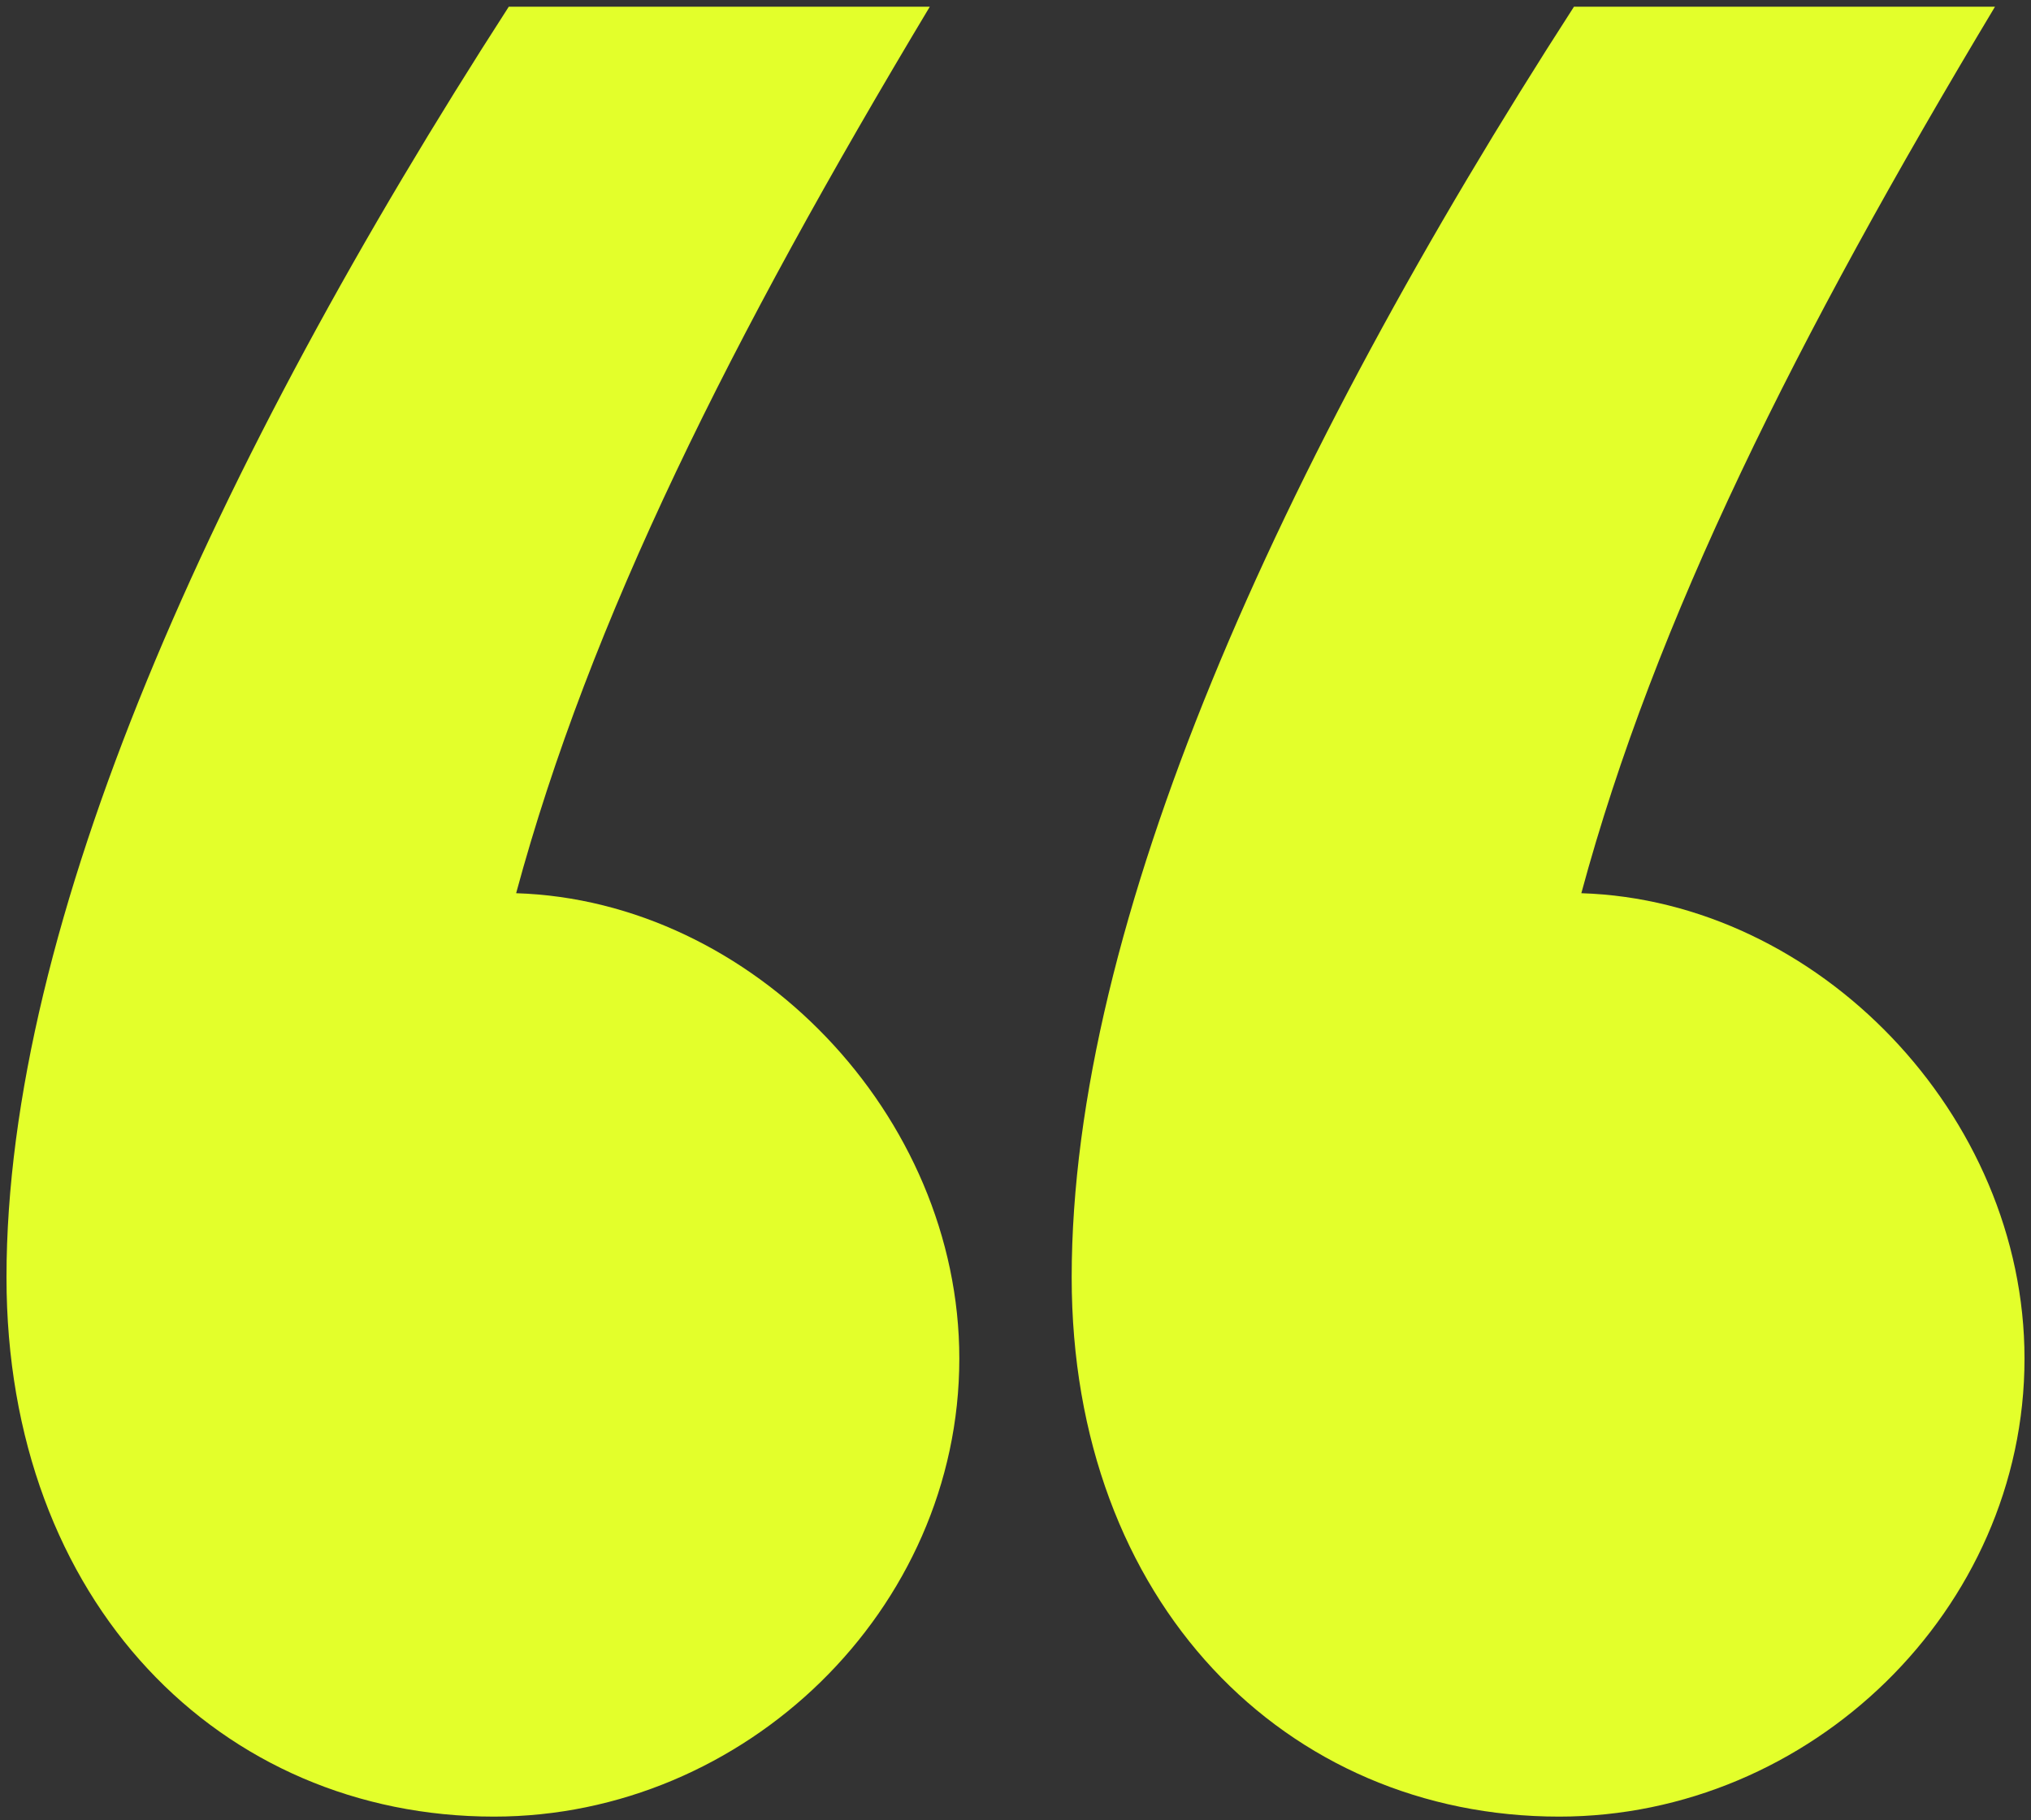
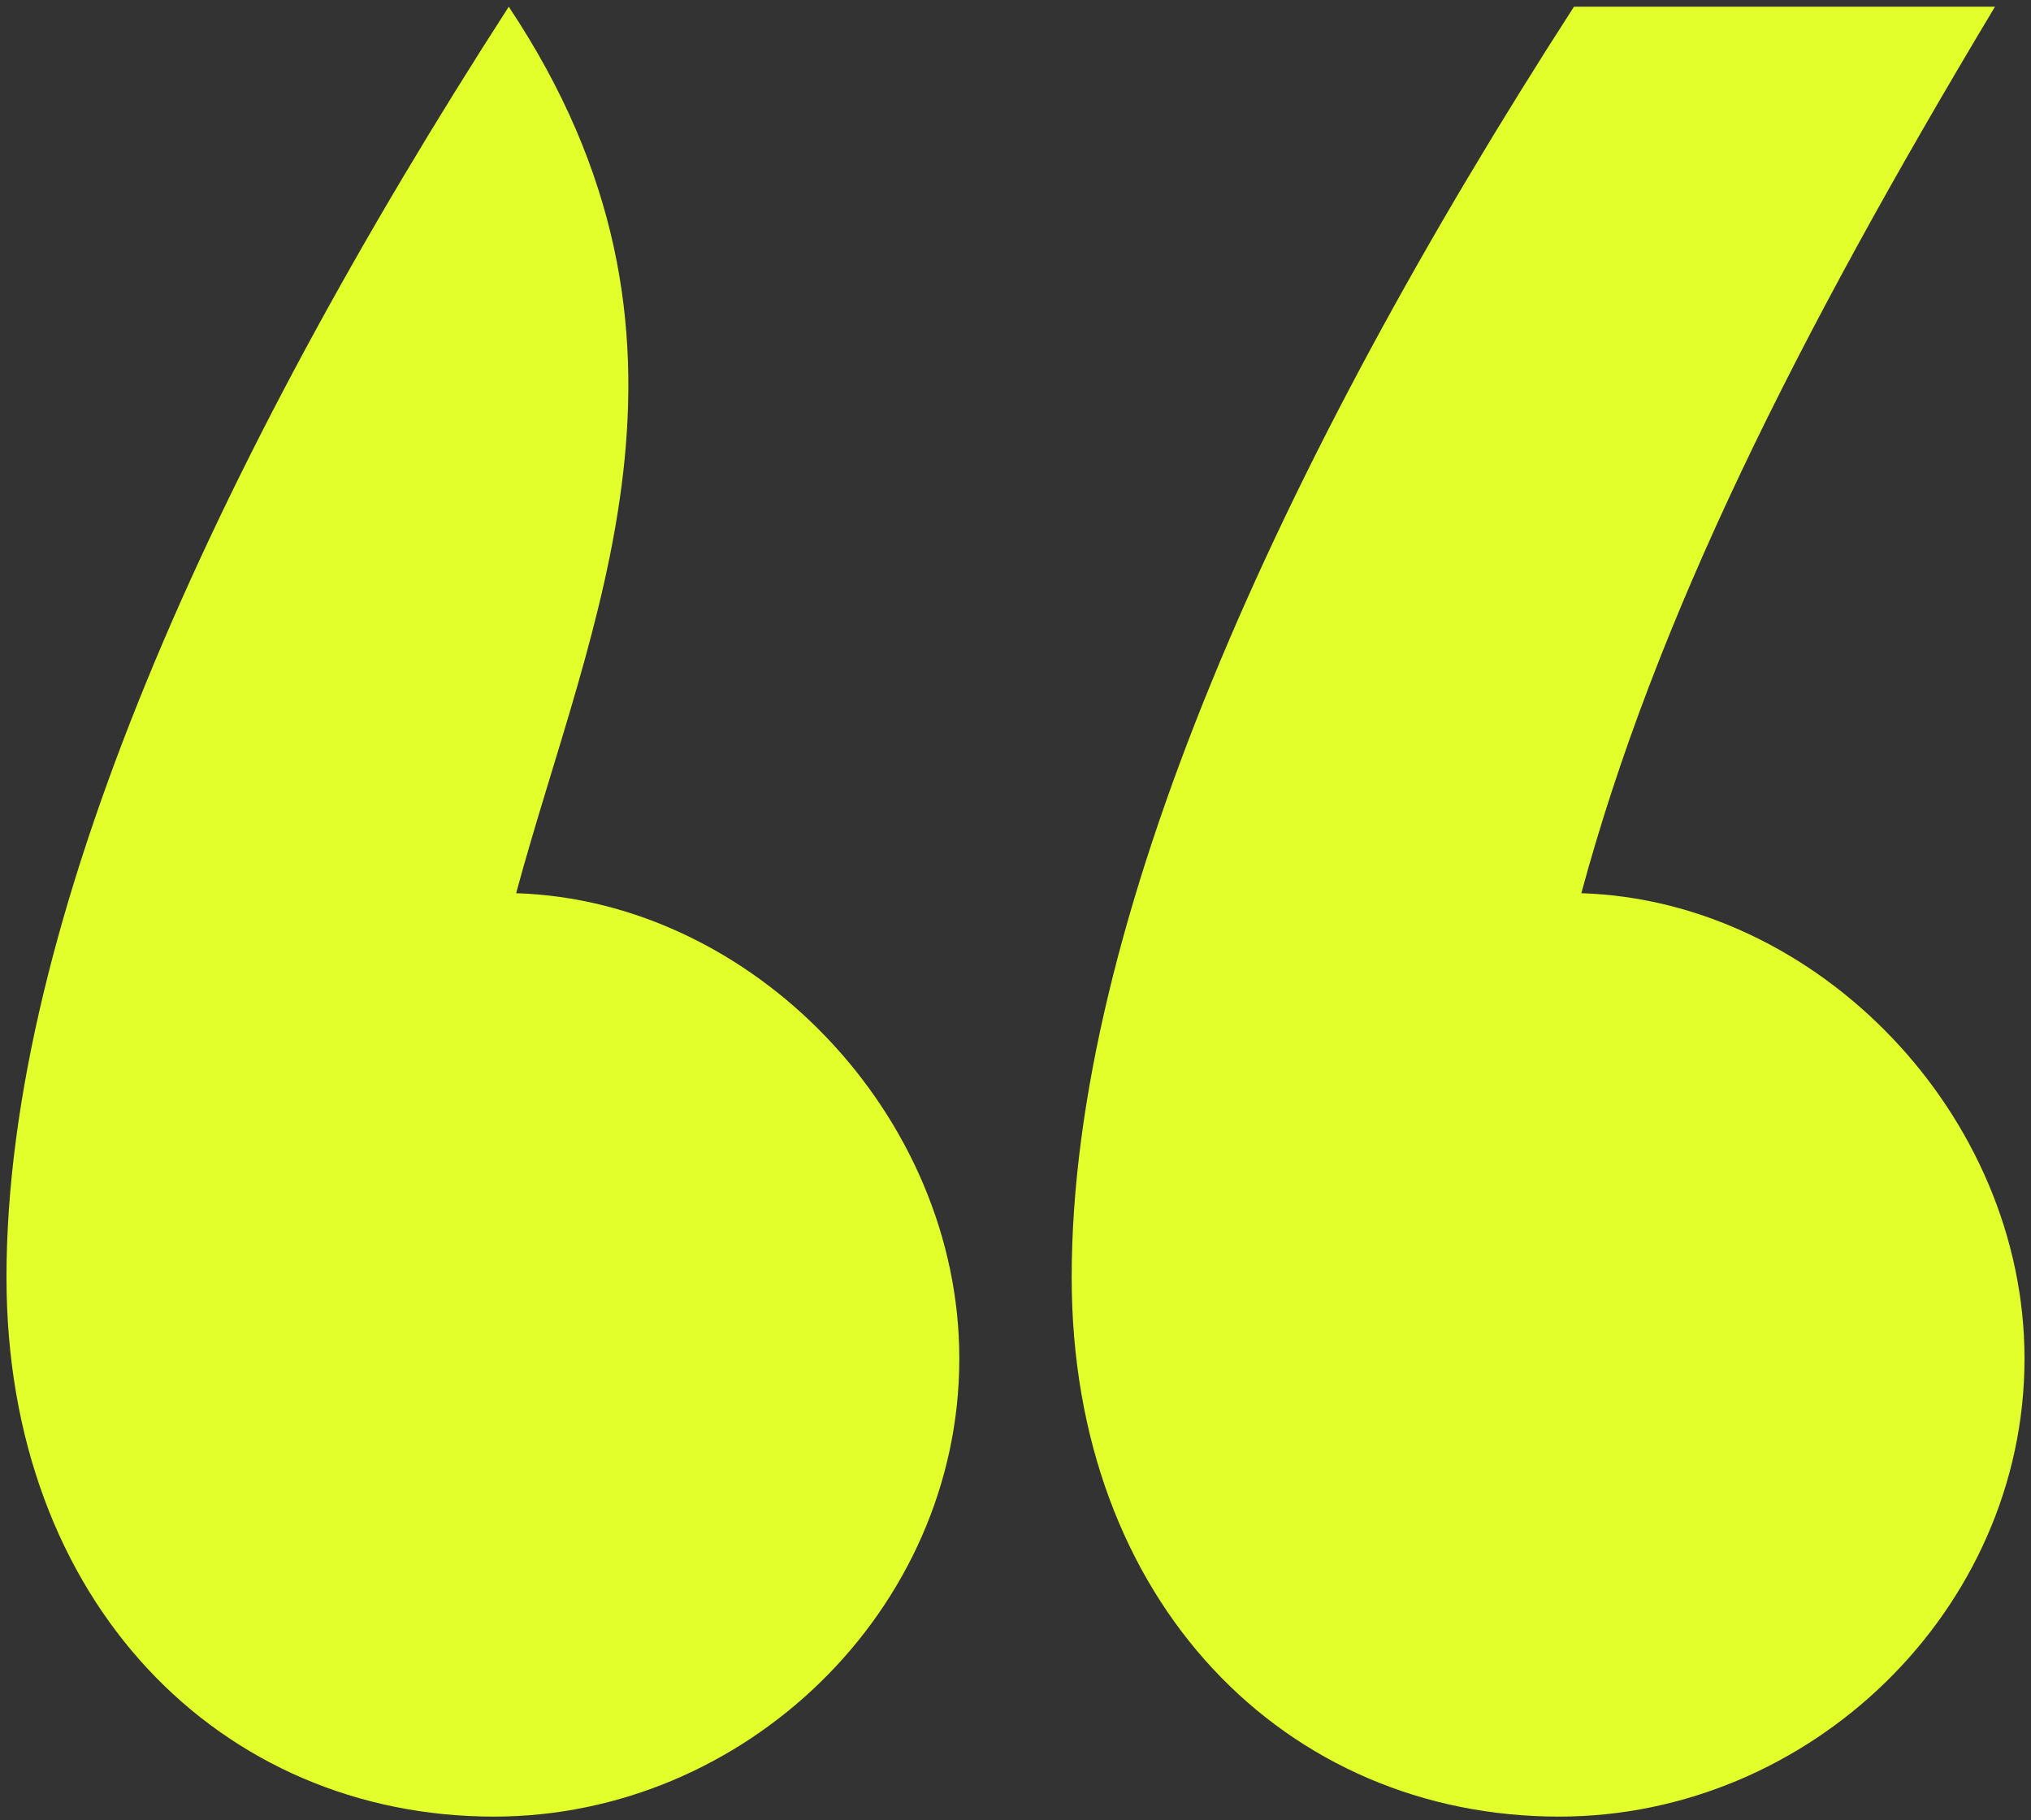
<svg xmlns="http://www.w3.org/2000/svg" width="154" height="138" viewBox="0 0 154 138" fill="none">
  <rect x="0" y="0" width="154" height="138" fill="#333333" stroke="none" />
-   <path d="M72.74 103.003C72.74 122.045 56.498 137.727 37.456 137.727C16.733 137.727 0.492 121.485 0.492 96.842C0.492 69.959 16.174 35.235 38.576 0.511H70.5C55.378 25.714 44.737 46.996 39.136 67.719C57.058 68.279 72.74 84.521 72.74 103.003ZM153.508 103.003C153.508 122.045 137.266 137.727 118.224 137.727C97.502 137.727 81.26 121.485 81.26 96.842C81.26 69.959 96.942 35.235 119.344 0.511H151.268C136.146 25.714 125.505 46.996 119.904 67.719C137.827 68.279 153.508 84.521 153.508 103.003Z" fill="#E3FF2B" />
+   <path d="M72.74 103.003C72.74 122.045 56.498 137.727 37.456 137.727C16.733 137.727 0.492 121.485 0.492 96.842C0.492 69.959 16.174 35.235 38.576 0.511C55.378 25.714 44.737 46.996 39.136 67.719C57.058 68.279 72.74 84.521 72.74 103.003ZM153.508 103.003C153.508 122.045 137.266 137.727 118.224 137.727C97.502 137.727 81.26 121.485 81.26 96.842C81.26 69.959 96.942 35.235 119.344 0.511H151.268C136.146 25.714 125.505 46.996 119.904 67.719C137.827 68.279 153.508 84.521 153.508 103.003Z" fill="#E3FF2B" />
</svg>